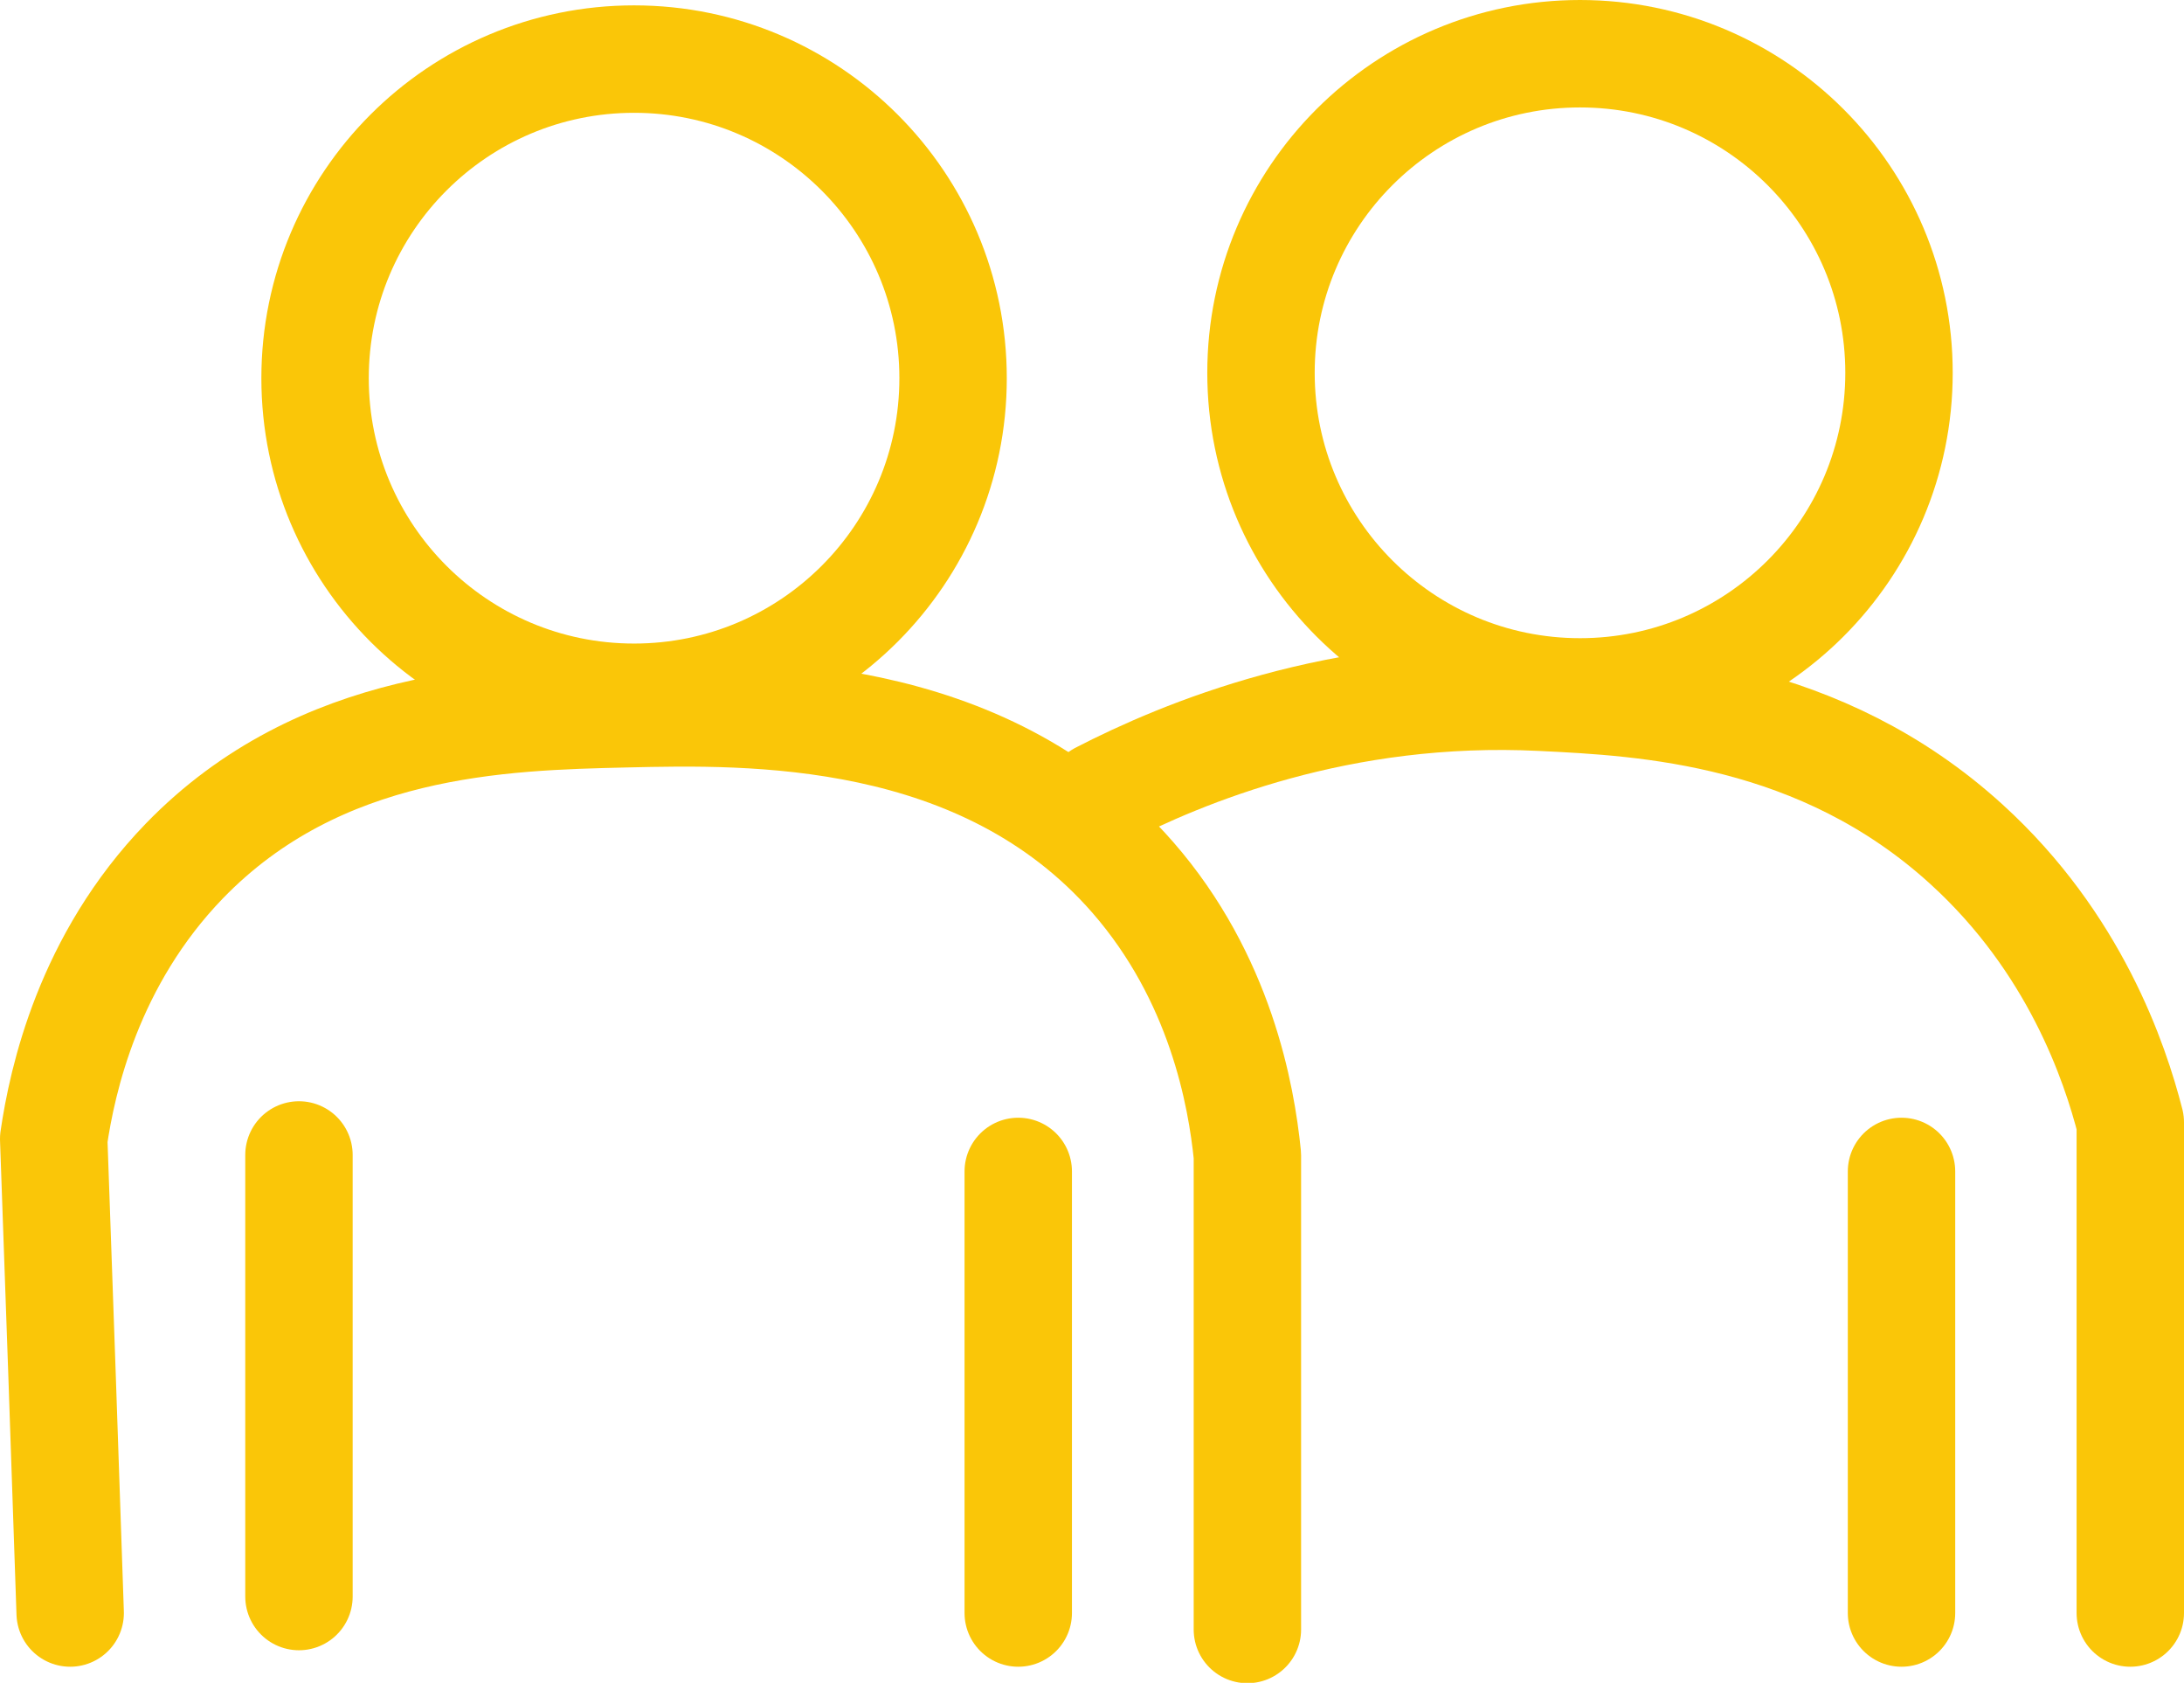
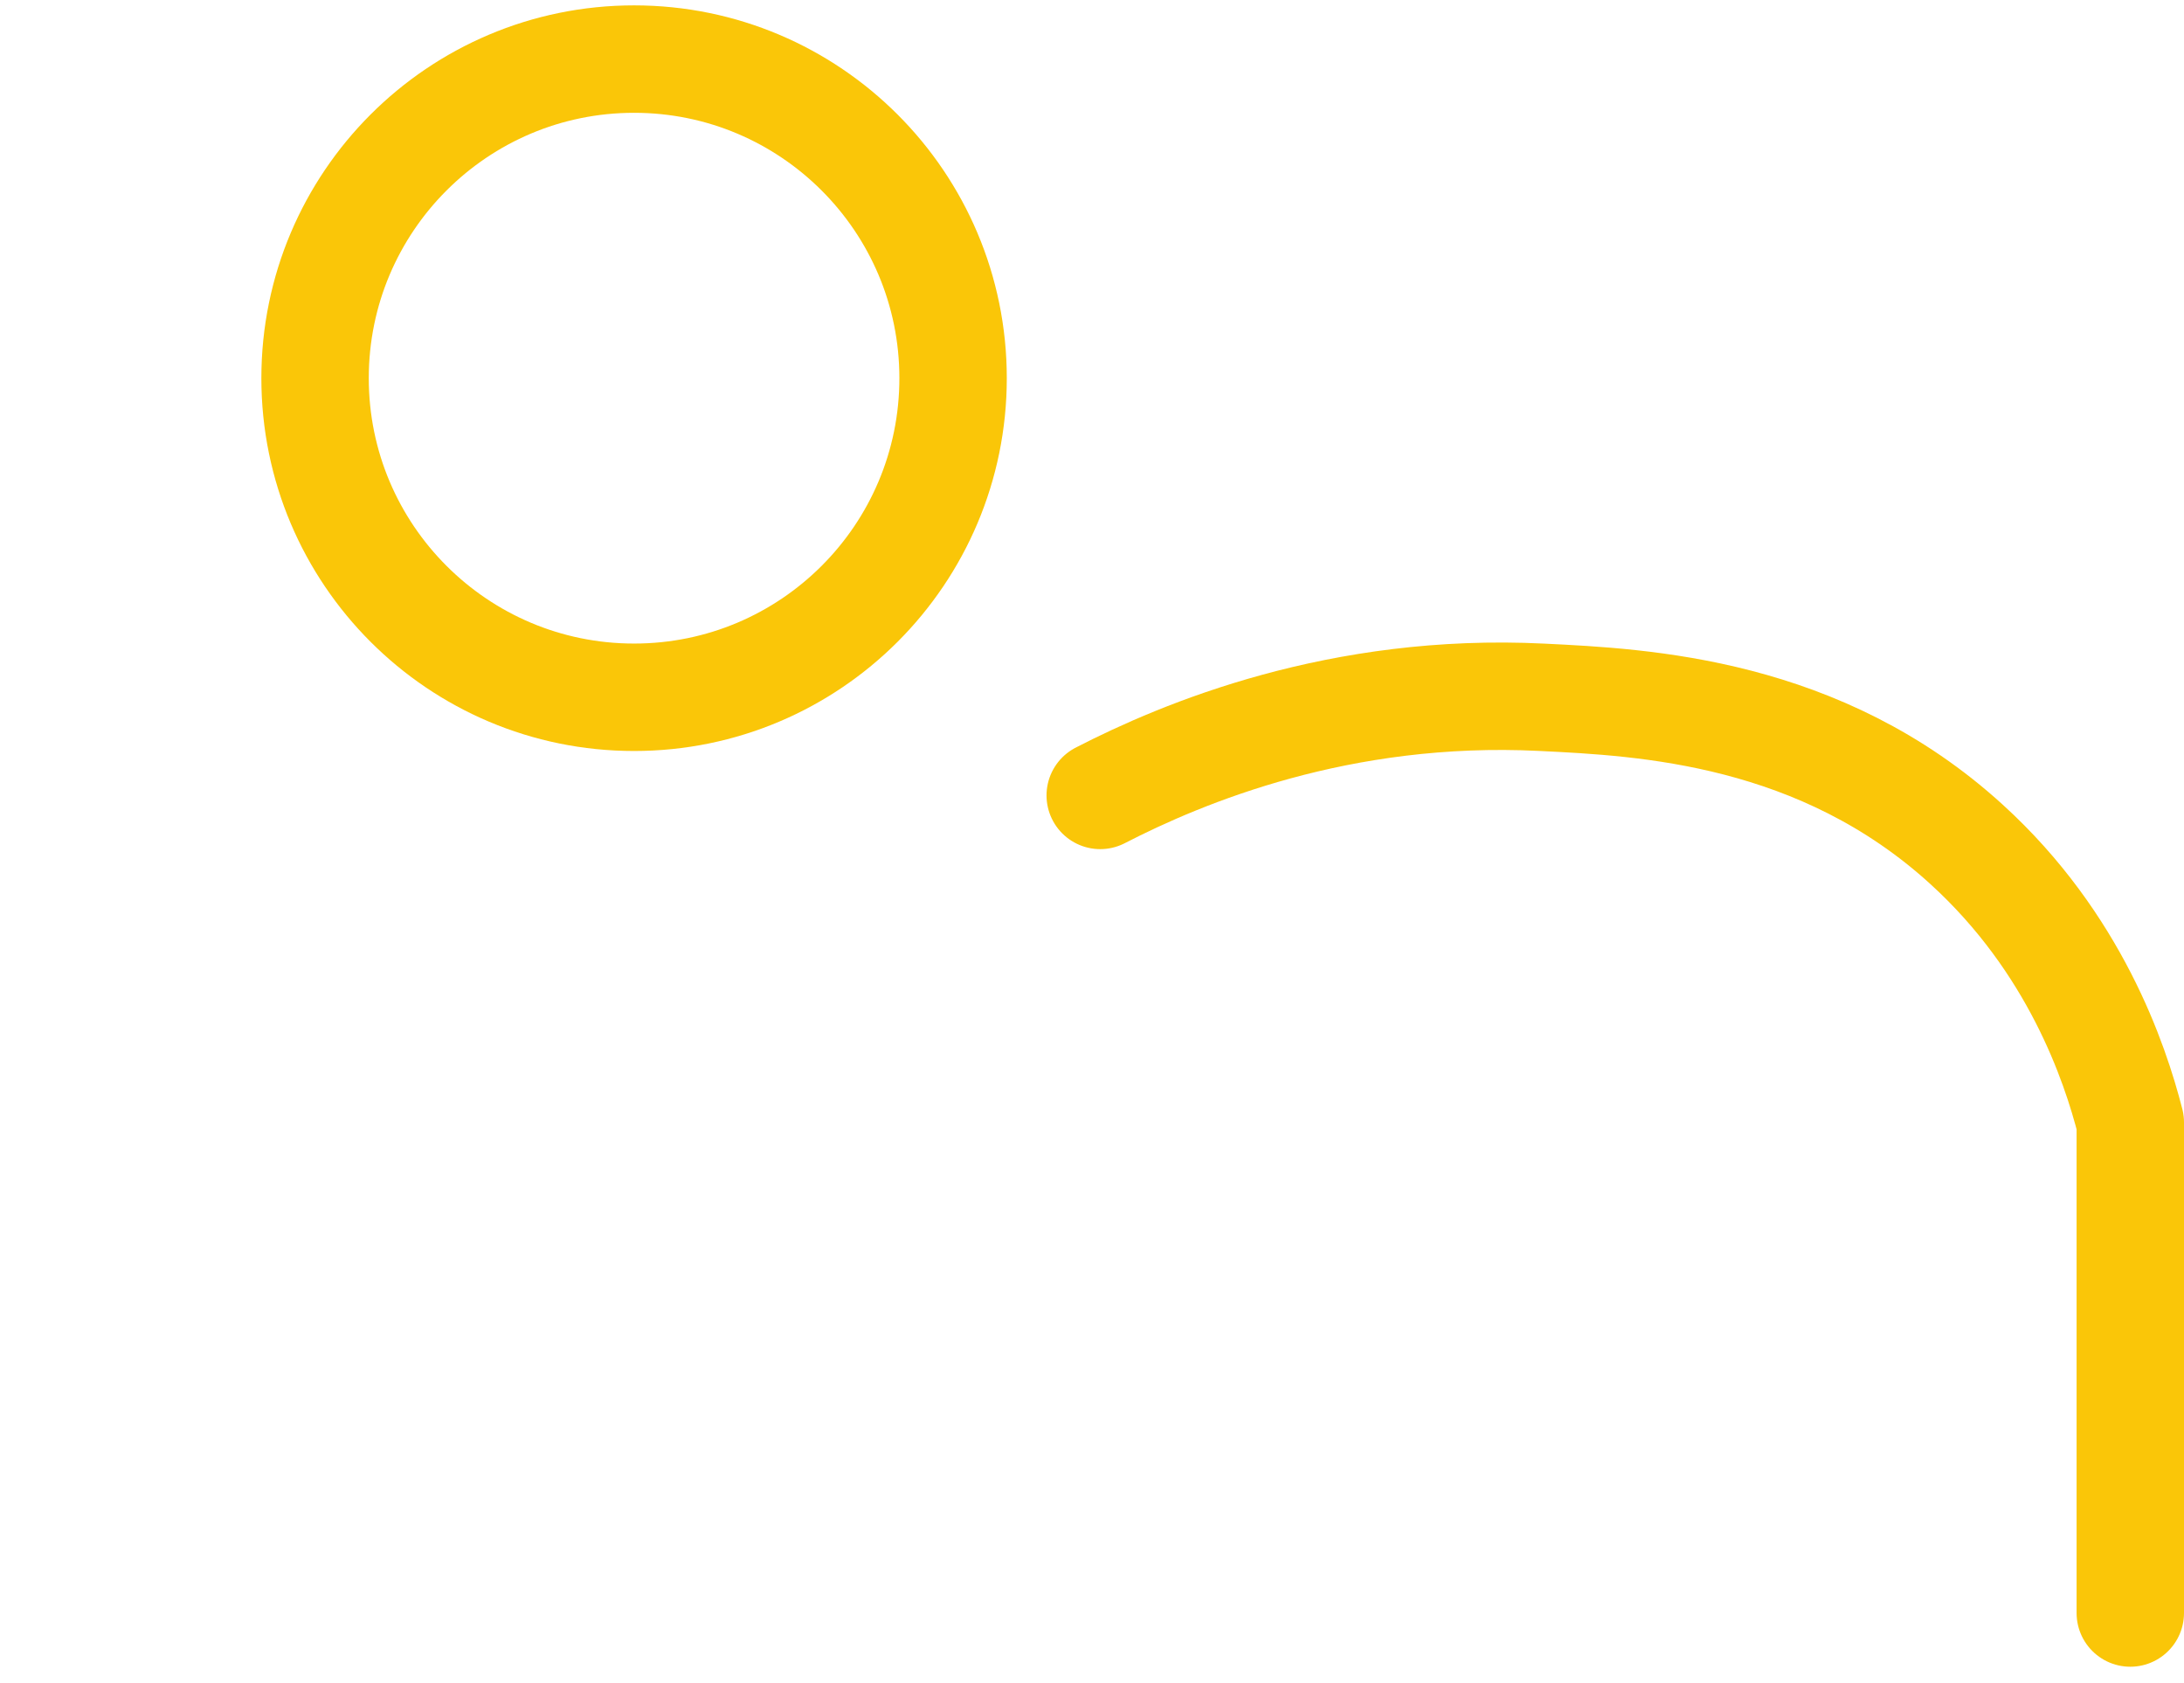
<svg xmlns="http://www.w3.org/2000/svg" id="Capa_1" viewBox="0 0 61 46.99">
  <defs>
    <style>.cls-1{fill:none;stroke:#fac608;stroke-linecap:round;stroke-linejoin:round;stroke-width:3px;}</style>
  </defs>
  <circle class="cls-1" cx="17.71" cy="10.56" r="8.91" />
-   <circle class="cls-1" cx="44.13" cy="10.41" r="8.91" />
-   <path class="cls-1" d="m1.96,45.04c-.15-4.41-.3-8.83-.46-13.24.24-1.64.97-4.99,3.65-7.76,3.79-3.91,8.89-4.03,12.33-4.11,3.45-.08,9.97-.23,14.16,4.57,2.45,2.81,3.03,6.08,3.2,7.76v13.24" />
  <path class="cls-1" d="m59.5,45.04v-13.7c-.43-1.68-1.55-5.01-4.57-7.76-4.09-3.73-9.01-3.97-11.87-4.11-5.63-.28-10.02,1.55-12.33,2.74" />
-   <path class="cls-1" d="m8.35,32.25v12.33" />
-   <path class="cls-1" d="m28.44,32.71v12.33" />
-   <path class="cls-1" d="m53.11,32.71v12.33" />
</svg>